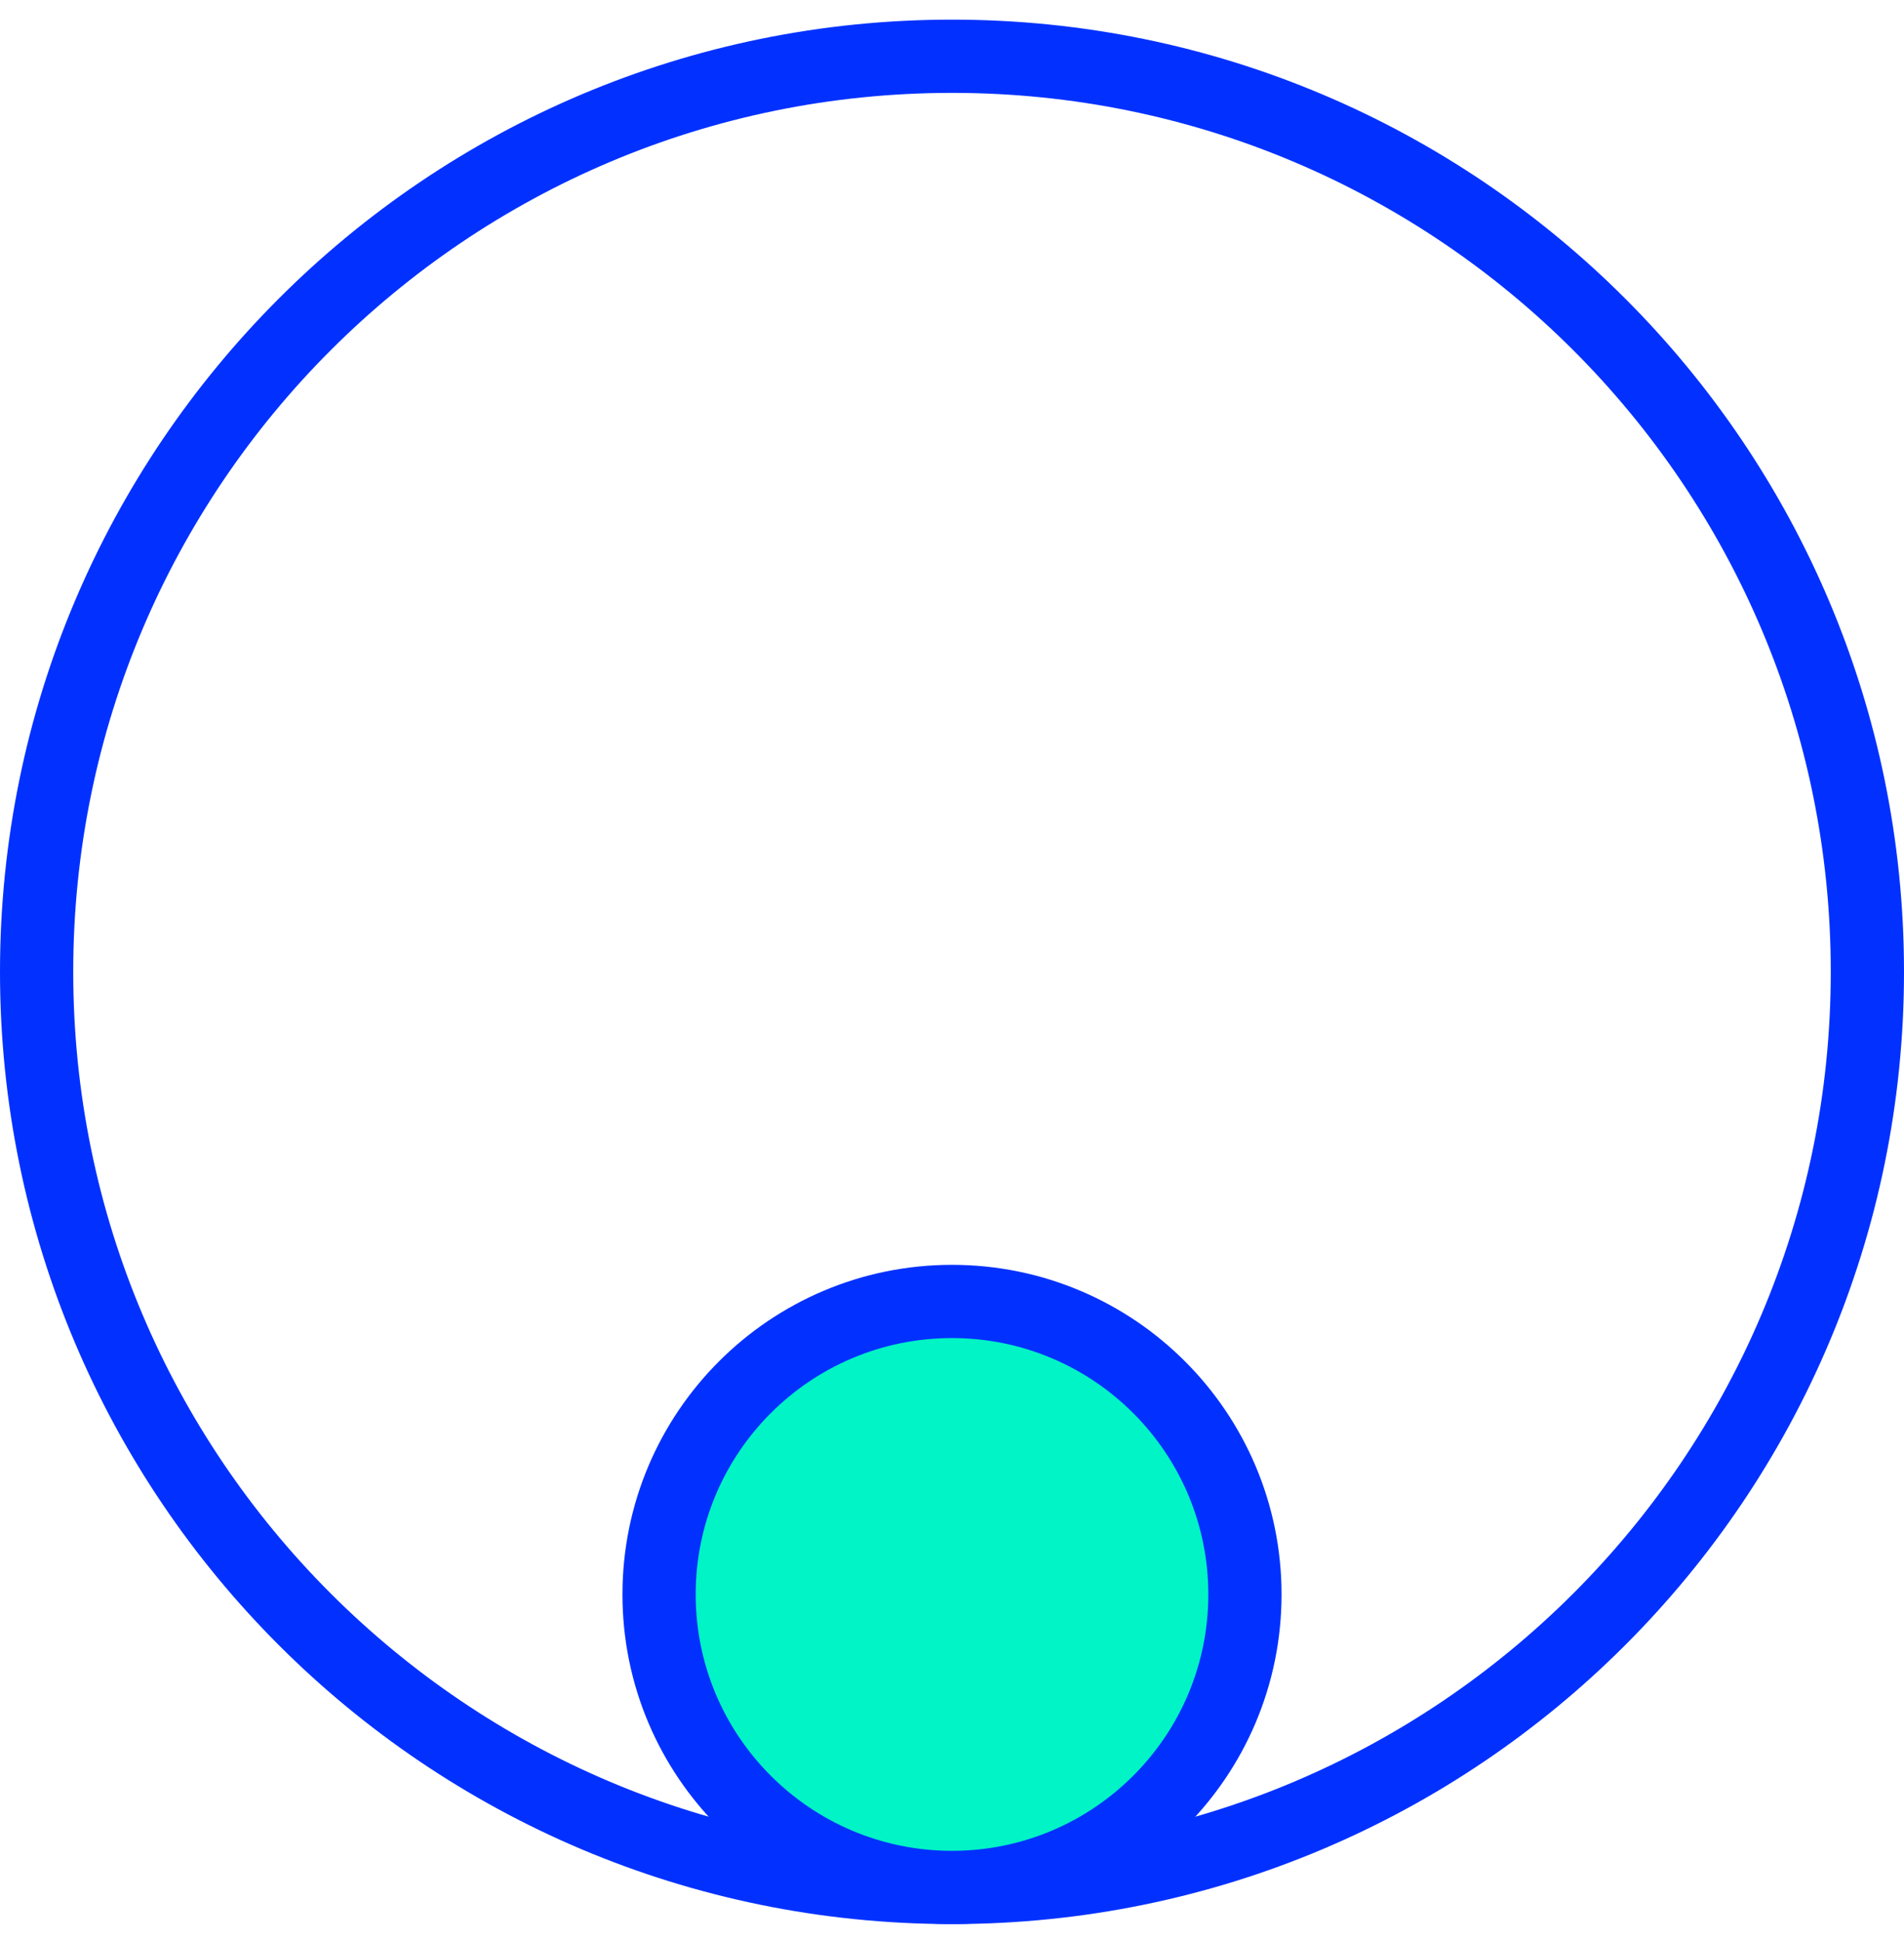
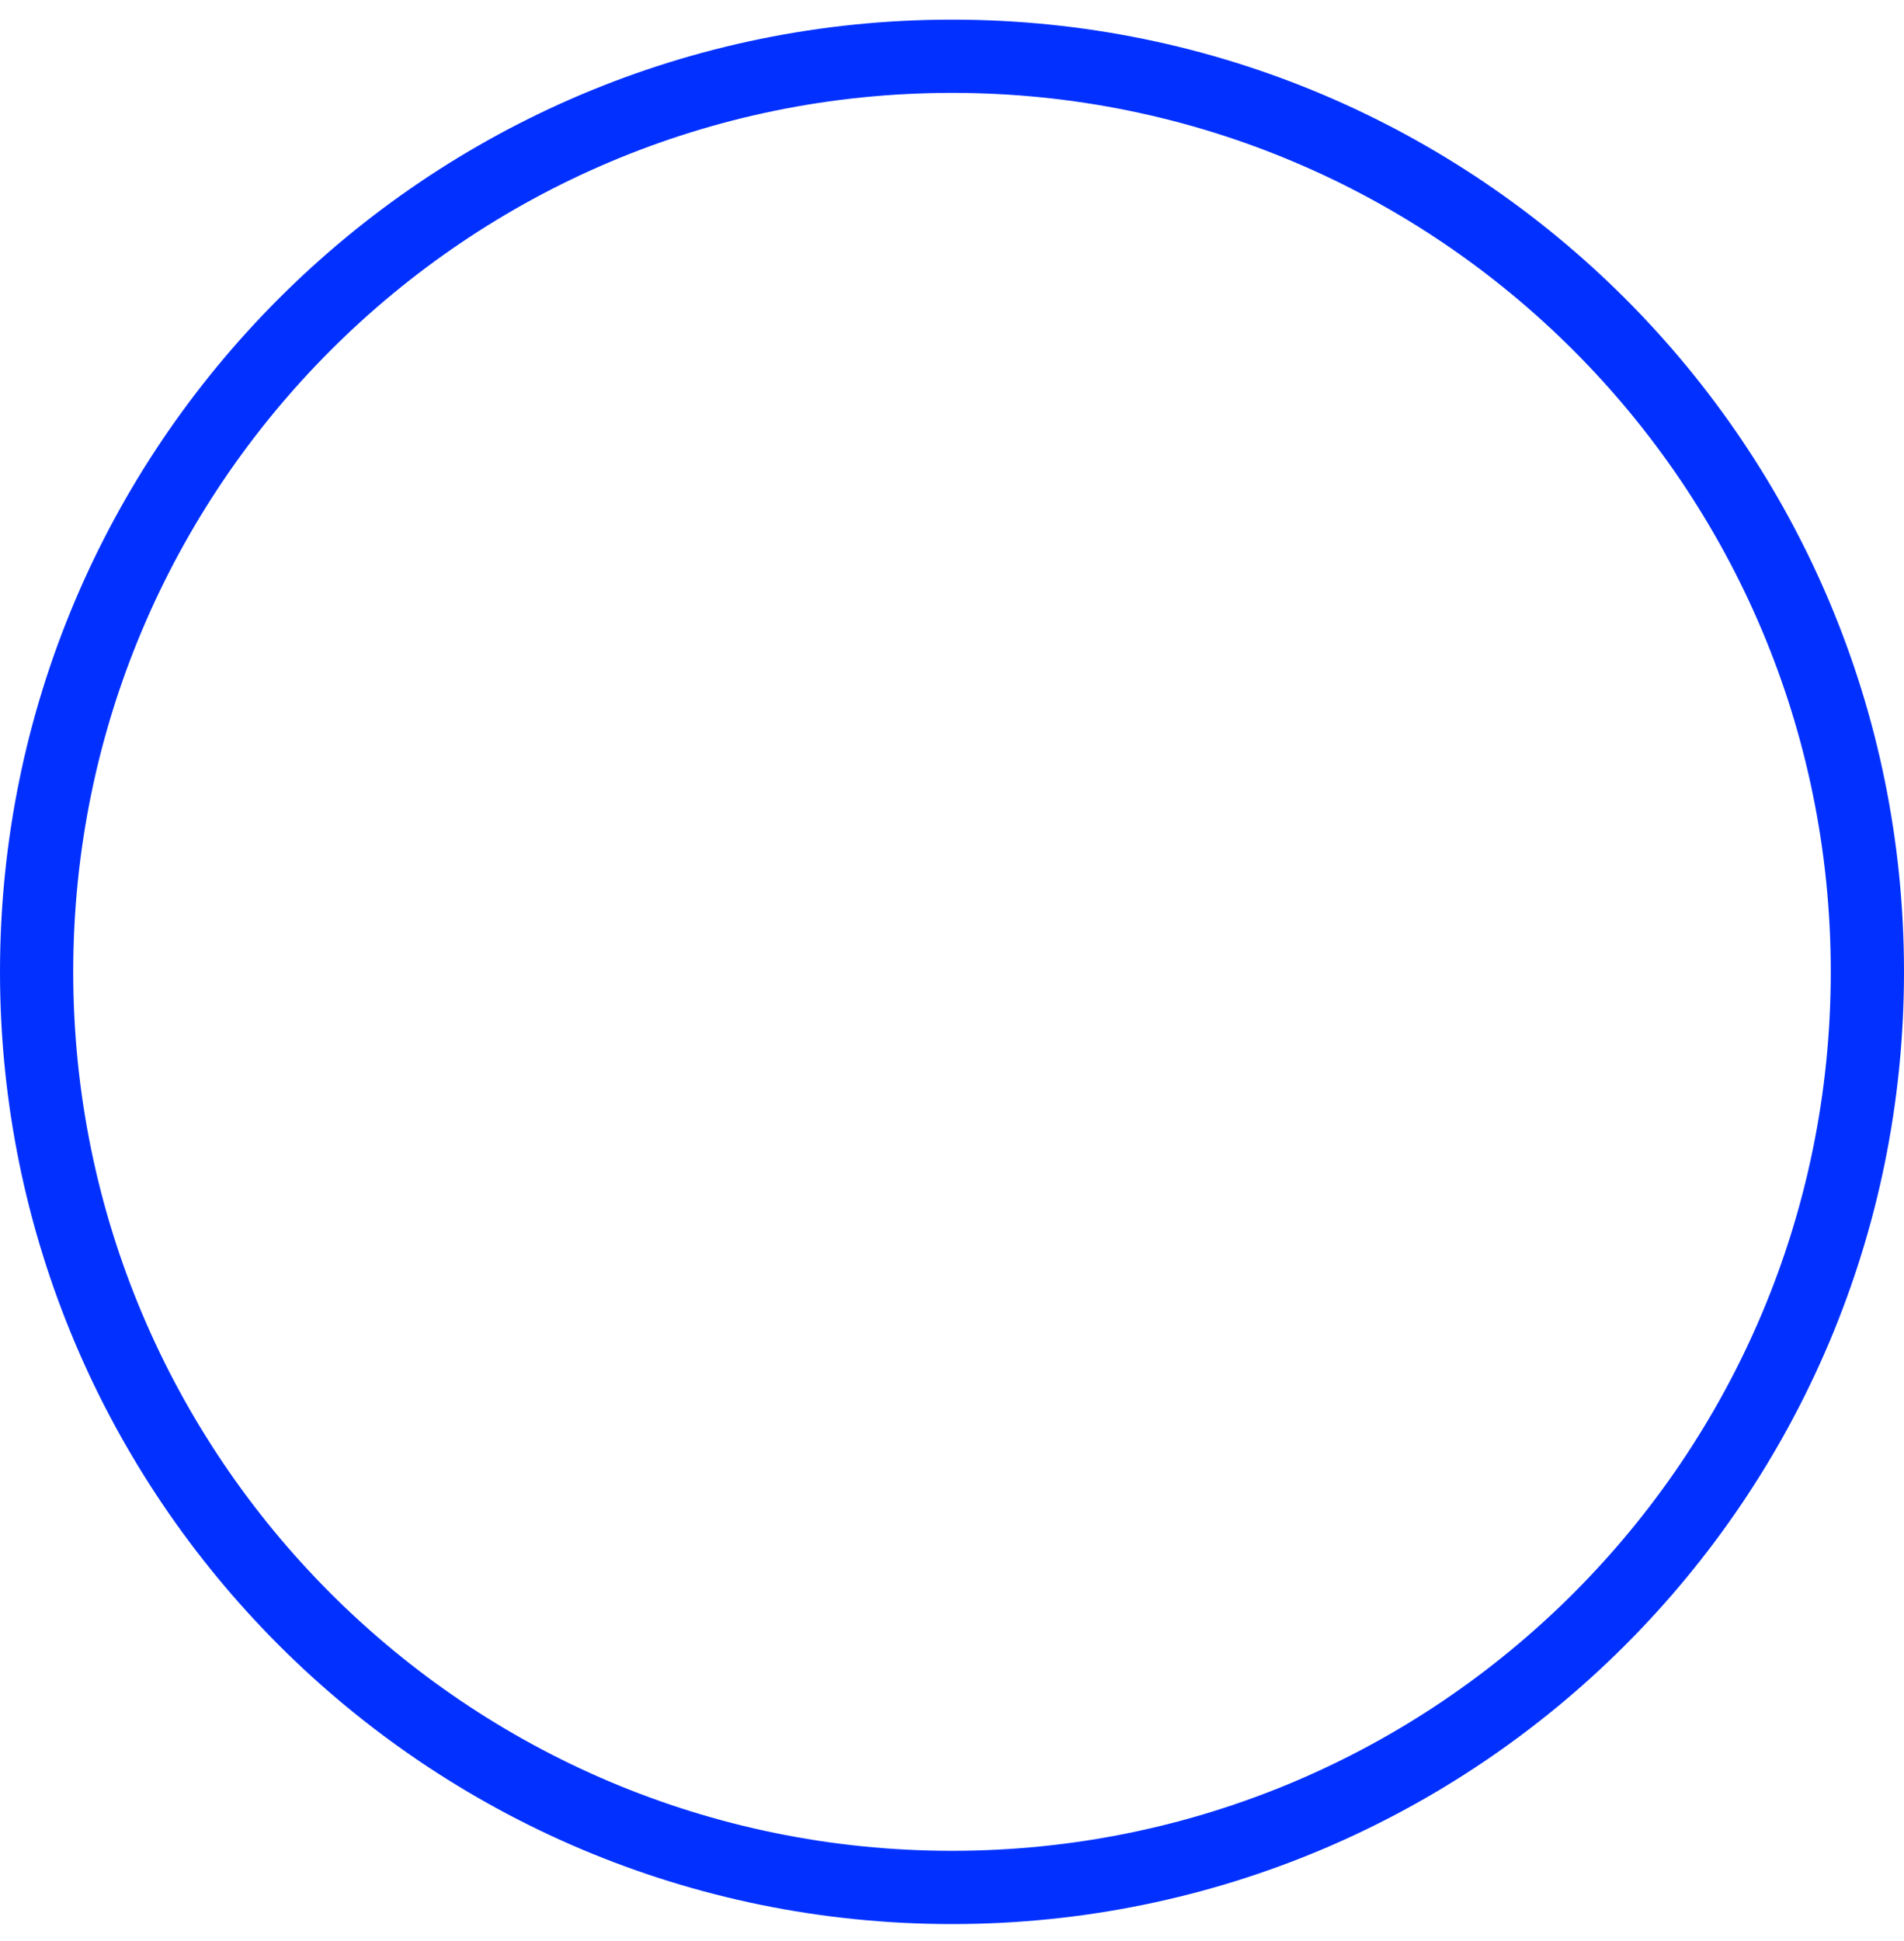
<svg xmlns="http://www.w3.org/2000/svg" width="52" height="53" viewBox="0 0 52 53" fill="none">
-   <path d="M26 51.536C39.807 51.536 51 40.343 51 26.536C51 12.729 39.807 1.536 26 1.536C12.193 1.536 1 12.729 1 26.536C1 40.343 12.193 51.536 26 51.536Z" stroke="#0231FF" stroke-width="2" stroke-miterlimit="10" />
-   <path d="M26 51.536C30.418 51.536 34 47.954 34 43.536C34 39.117 30.418 35.536 26 35.536C21.582 35.536 18 39.117 18 43.536C18 47.954 21.582 51.536 26 51.536Z" fill="#00F4C5" stroke="#0231FF" stroke-width="2" stroke-miterlimit="10" />
+   <path d="M26 51.536C39.807 51.536 51 40.343 51 26.536C51 12.729 39.807 1.536 26 1.536C12.193 1.536 1 12.729 1 26.536C1 40.343 12.193 51.536 26 51.536" stroke="#0231FF" stroke-width="2" stroke-miterlimit="10" />
</svg>